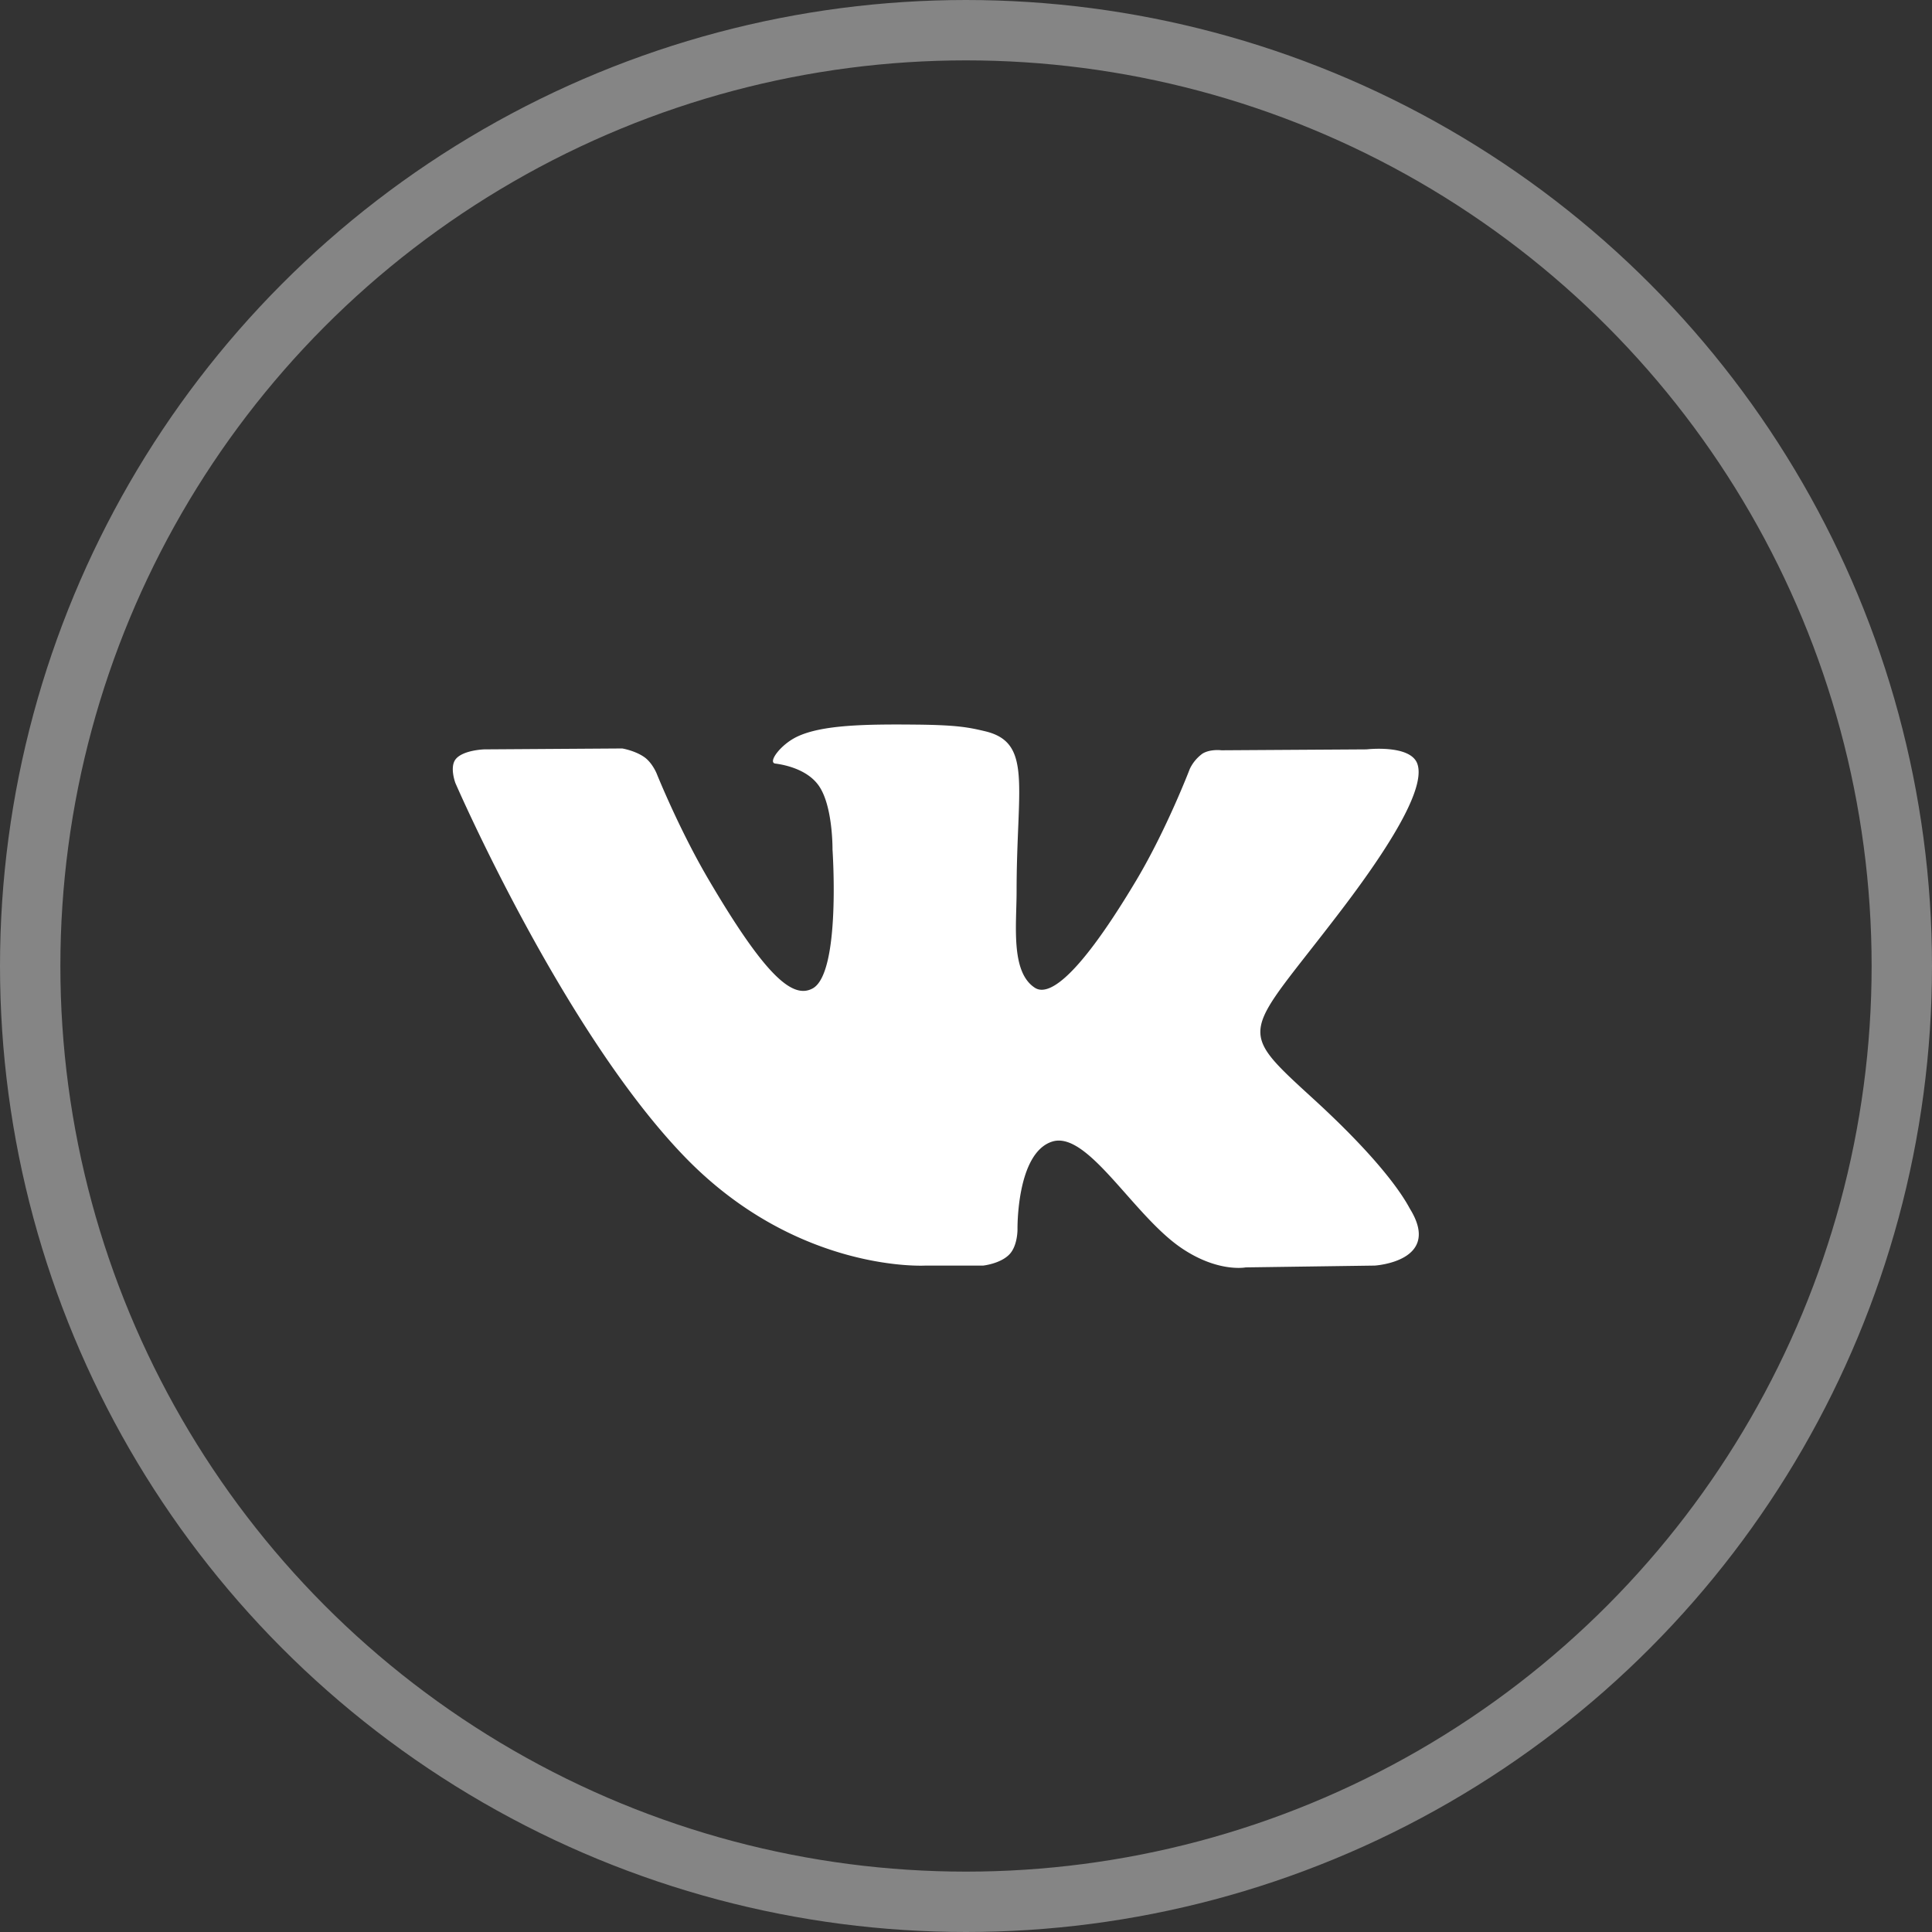
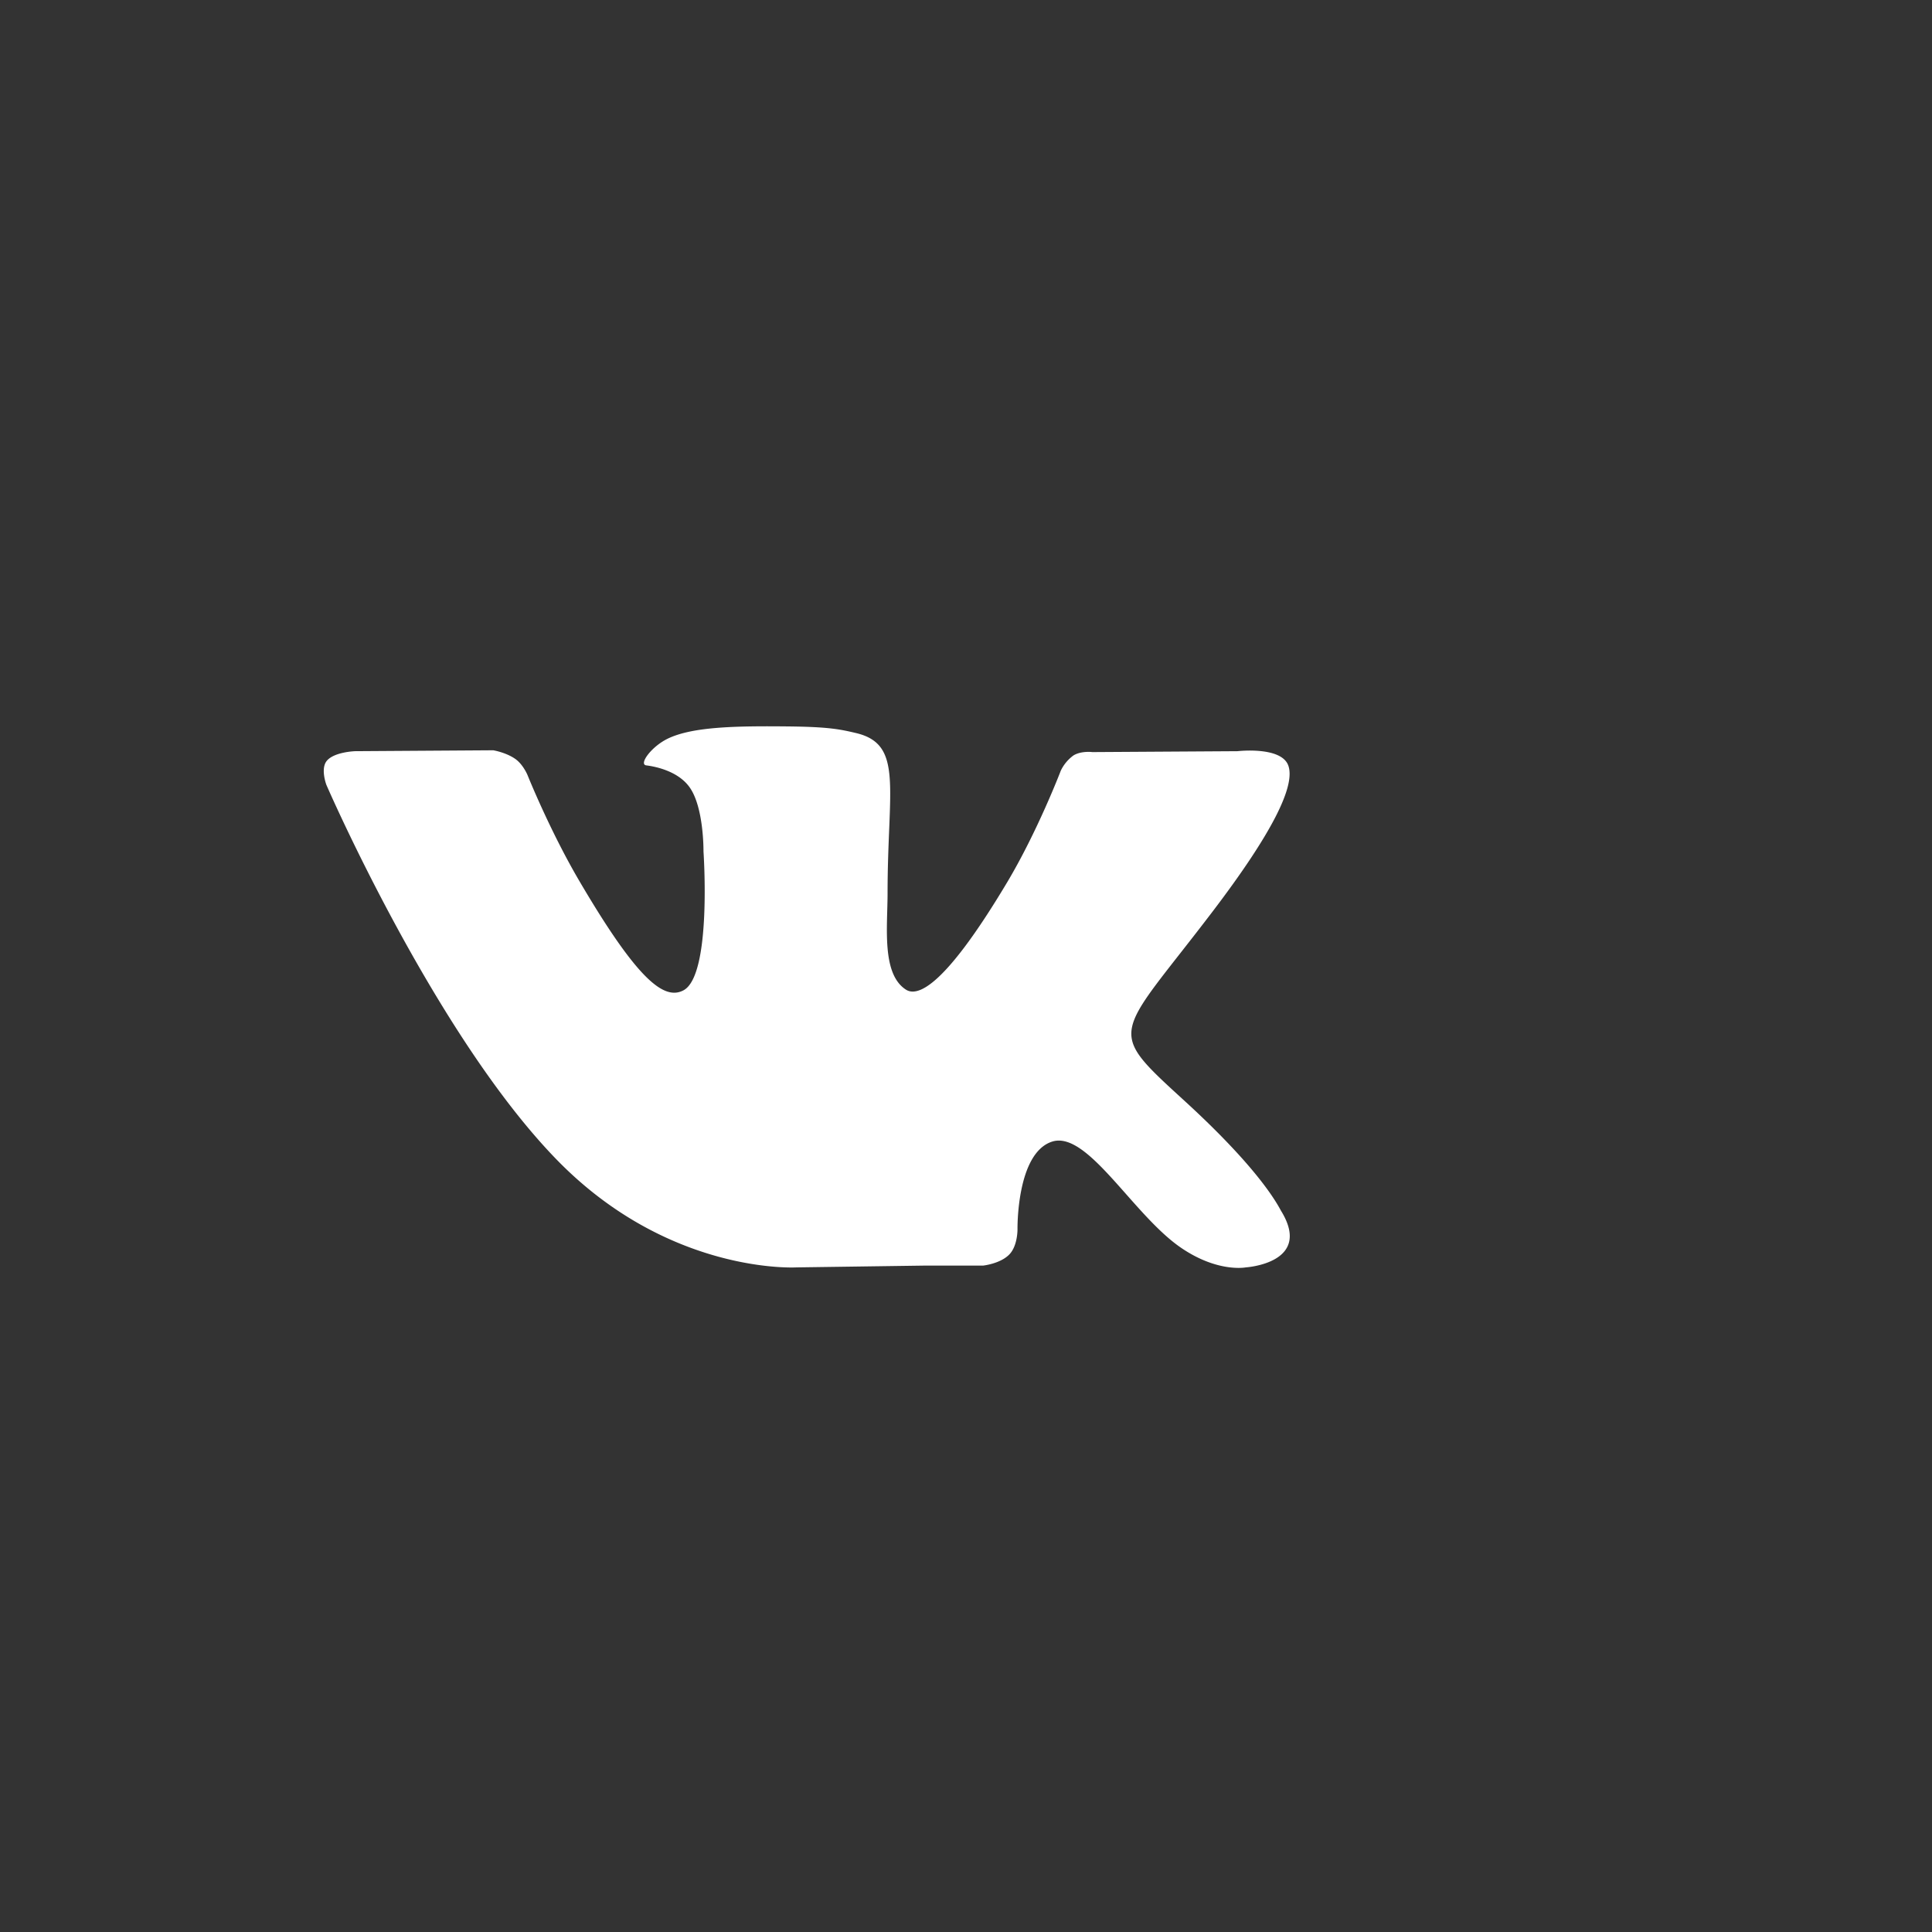
<svg xmlns="http://www.w3.org/2000/svg" width="32" height="32" viewBox="0 0 32 32">
  <rect x="0" y="0" width="32" height="32" fill="#333333" stroke="none" />
  <g fill="none" fill-rule="evenodd">
-     <path fill="#FFF" d="M15.328 20.962h.957s.288-.031.436-.188c.136-.144.132-.414.132-.414s-.02-1.265.576-1.452c.587-.183 1.341 1.223 2.14 1.764.605.41 1.064.32 1.064.32l2.137-.03s1.117-.068.587-.934c-.043-.071-.309-.641-1.588-1.813-1.34-1.226-1.16-1.028.453-3.148.983-1.292 1.376-2.08 1.253-2.418-.117-.322-.84-.237-.84-.237l-2.405.015s-.18-.024-.311.054a.666.666 0 0 0-.212.254s-.382 1-.889 1.85c-1.071 1.793-1.5 1.888-1.675 1.777-.407-.26-.305-1.043-.305-1.6 0-1.737.267-2.462-.521-2.65-.262-.062-.454-.103-1.123-.11-.859-.009-1.585.003-1.996.202-.274.132-.485.426-.357.443.16.02.52.096.71.352.247.33.238 1.073.238 1.073s.142 2.046-.33 2.3c-.325.175-.77-.181-1.725-1.808-.49-.834-.859-1.755-.859-1.755s-.07-.172-.198-.265c-.154-.111-.37-.147-.37-.147l-2.286.015s-.343.01-.469.157c-.112.13-.009.401-.009.401s1.79 4.129 3.817 6.21c1.858 1.907 3.968 1.782 3.968 1.782" />
-     <circle cx="16" cy="16" r="15.5" stroke="#FFF" stroke-opacity=".4" />
+     <path fill="#FFF" d="M15.328 20.962h.957s.288-.031.436-.188c.136-.144.132-.414.132-.414s-.02-1.265.576-1.452c.587-.183 1.341 1.223 2.14 1.764.605.41 1.064.32 1.064.32s1.117-.068.587-.934c-.043-.071-.309-.641-1.588-1.813-1.34-1.226-1.16-1.028.453-3.148.983-1.292 1.376-2.08 1.253-2.418-.117-.322-.84-.237-.84-.237l-2.405.015s-.18-.024-.311.054a.666.666 0 0 0-.212.254s-.382 1-.889 1.85c-1.071 1.793-1.5 1.888-1.675 1.777-.407-.26-.305-1.043-.305-1.6 0-1.737.267-2.462-.521-2.65-.262-.062-.454-.103-1.123-.11-.859-.009-1.585.003-1.996.202-.274.132-.485.426-.357.443.16.02.52.096.71.352.247.33.238 1.073.238 1.073s.142 2.046-.33 2.3c-.325.175-.77-.181-1.725-1.808-.49-.834-.859-1.755-.859-1.755s-.07-.172-.198-.265c-.154-.111-.37-.147-.37-.147l-2.286.015s-.343.01-.469.157c-.112.13-.009.401-.009.401s1.79 4.129 3.817 6.21c1.858 1.907 3.968 1.782 3.968 1.782" />
  </g>
</svg>